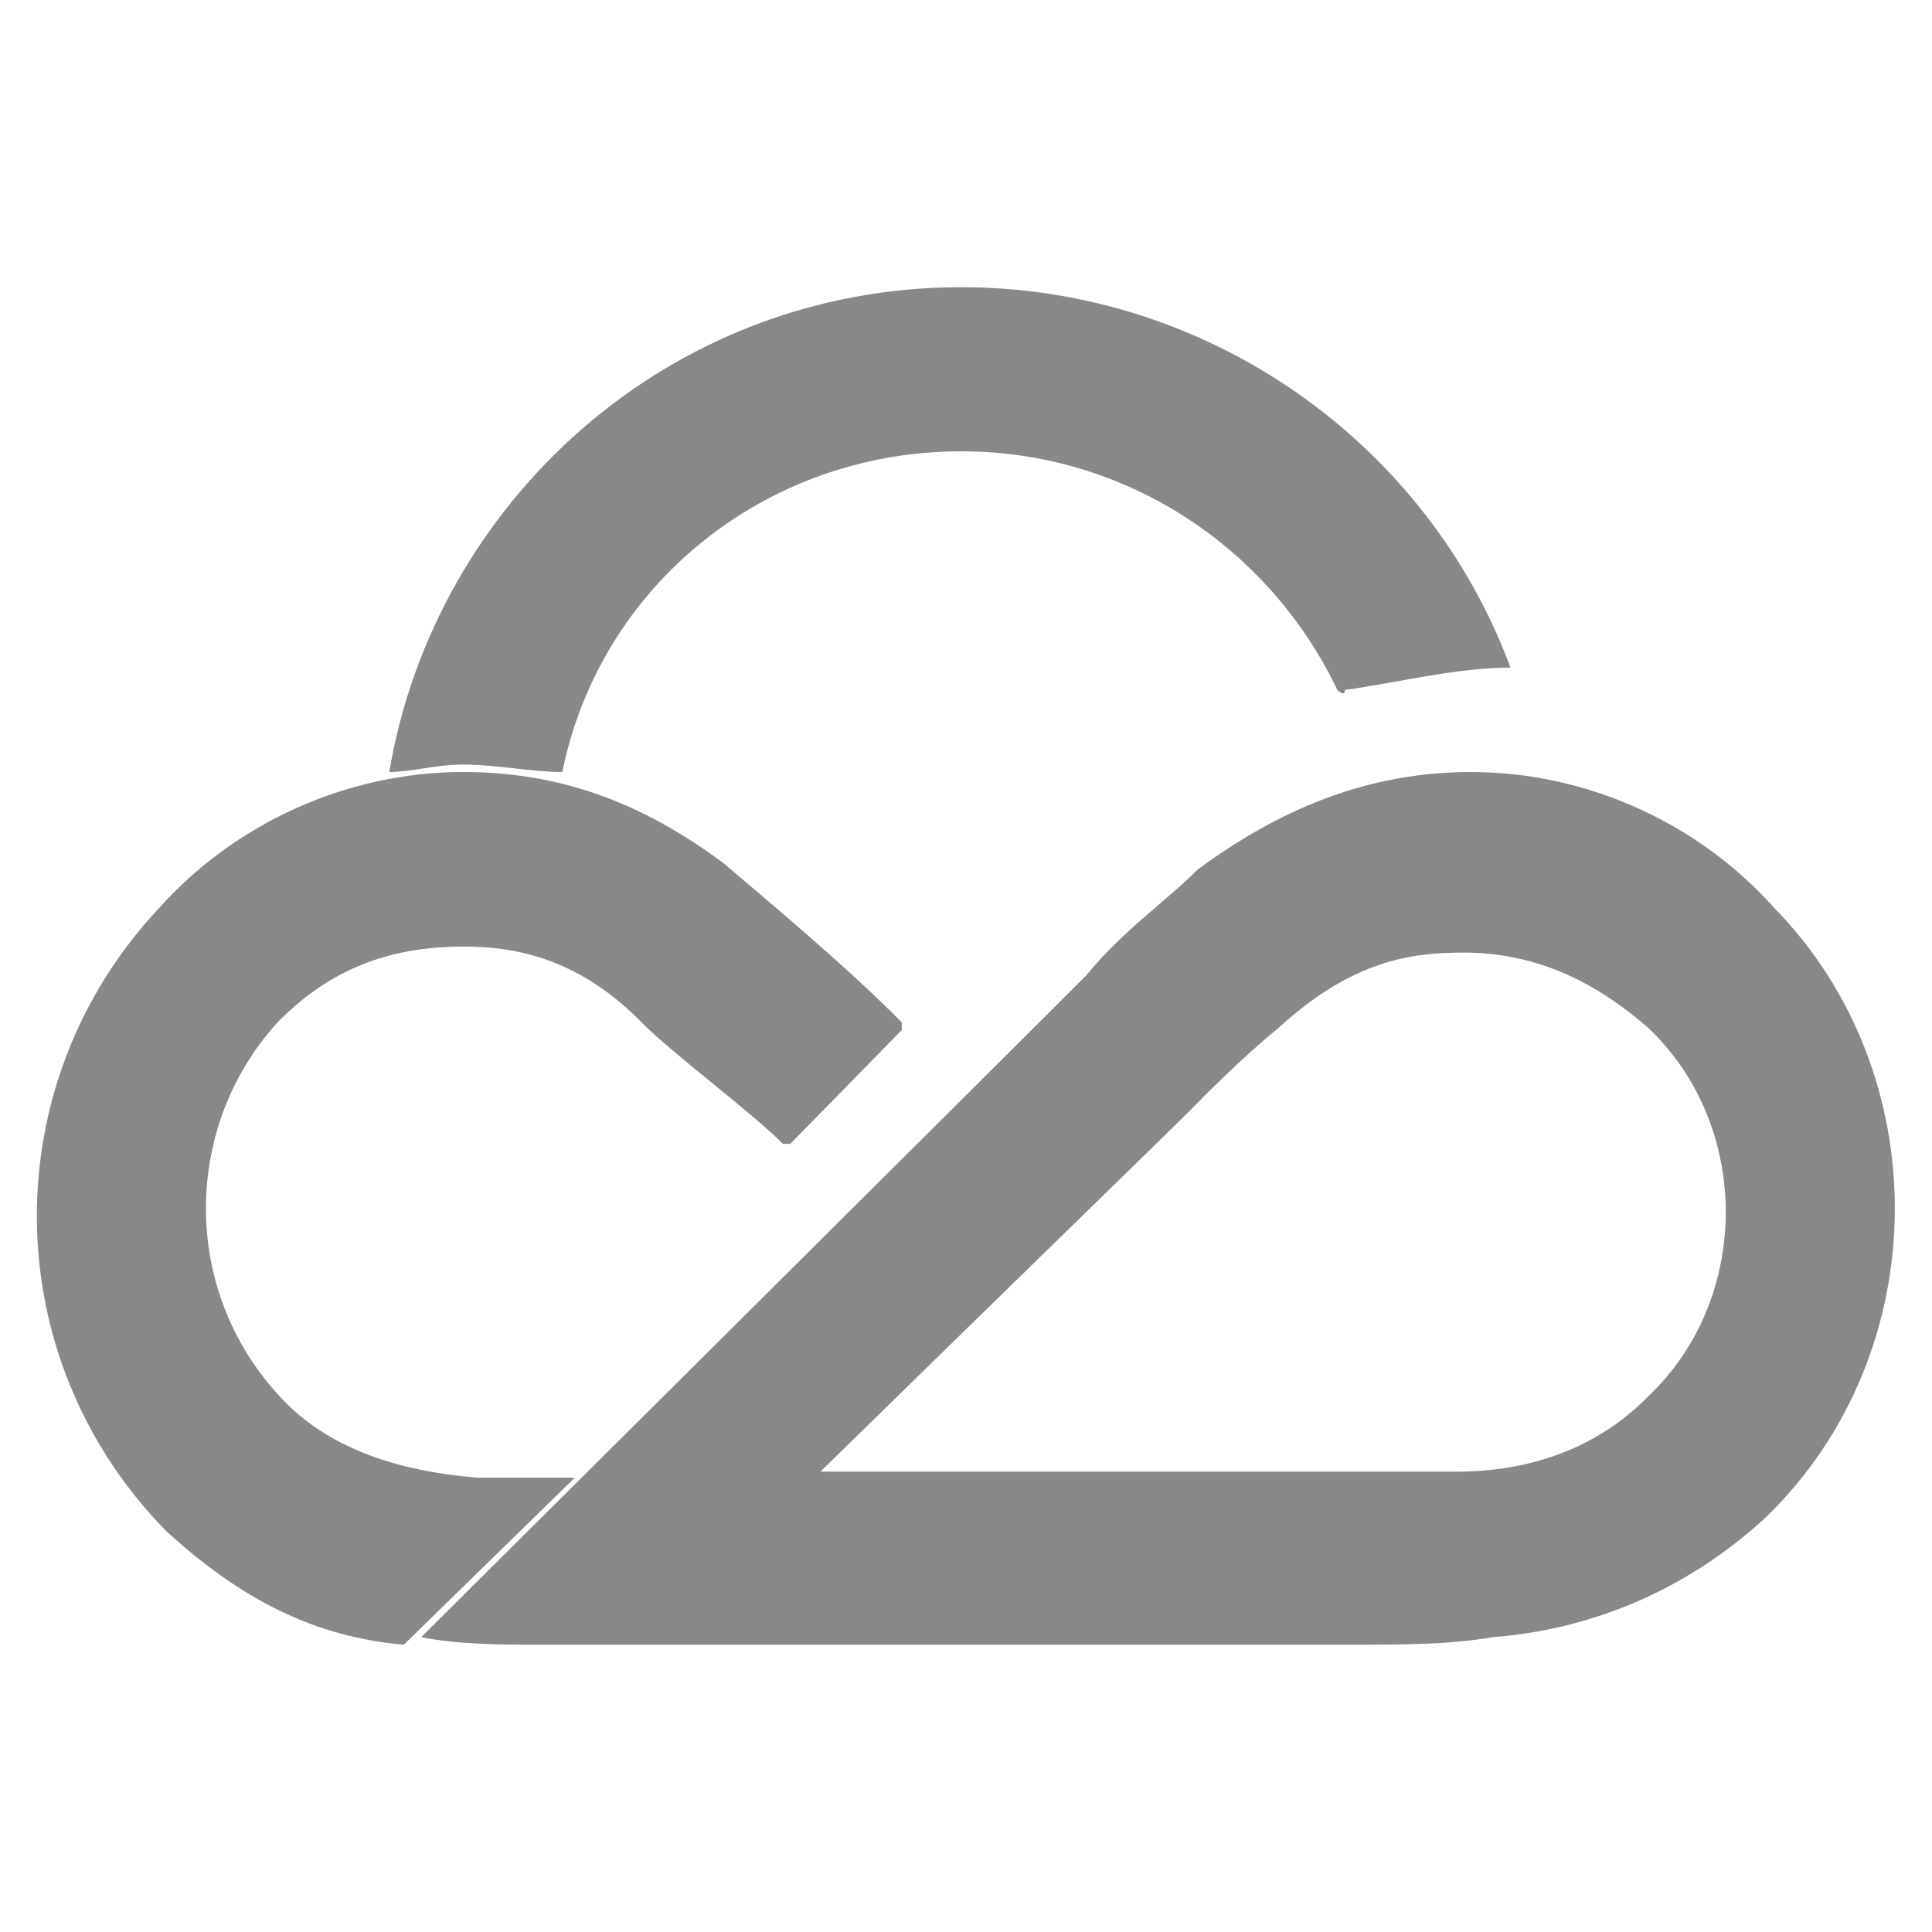
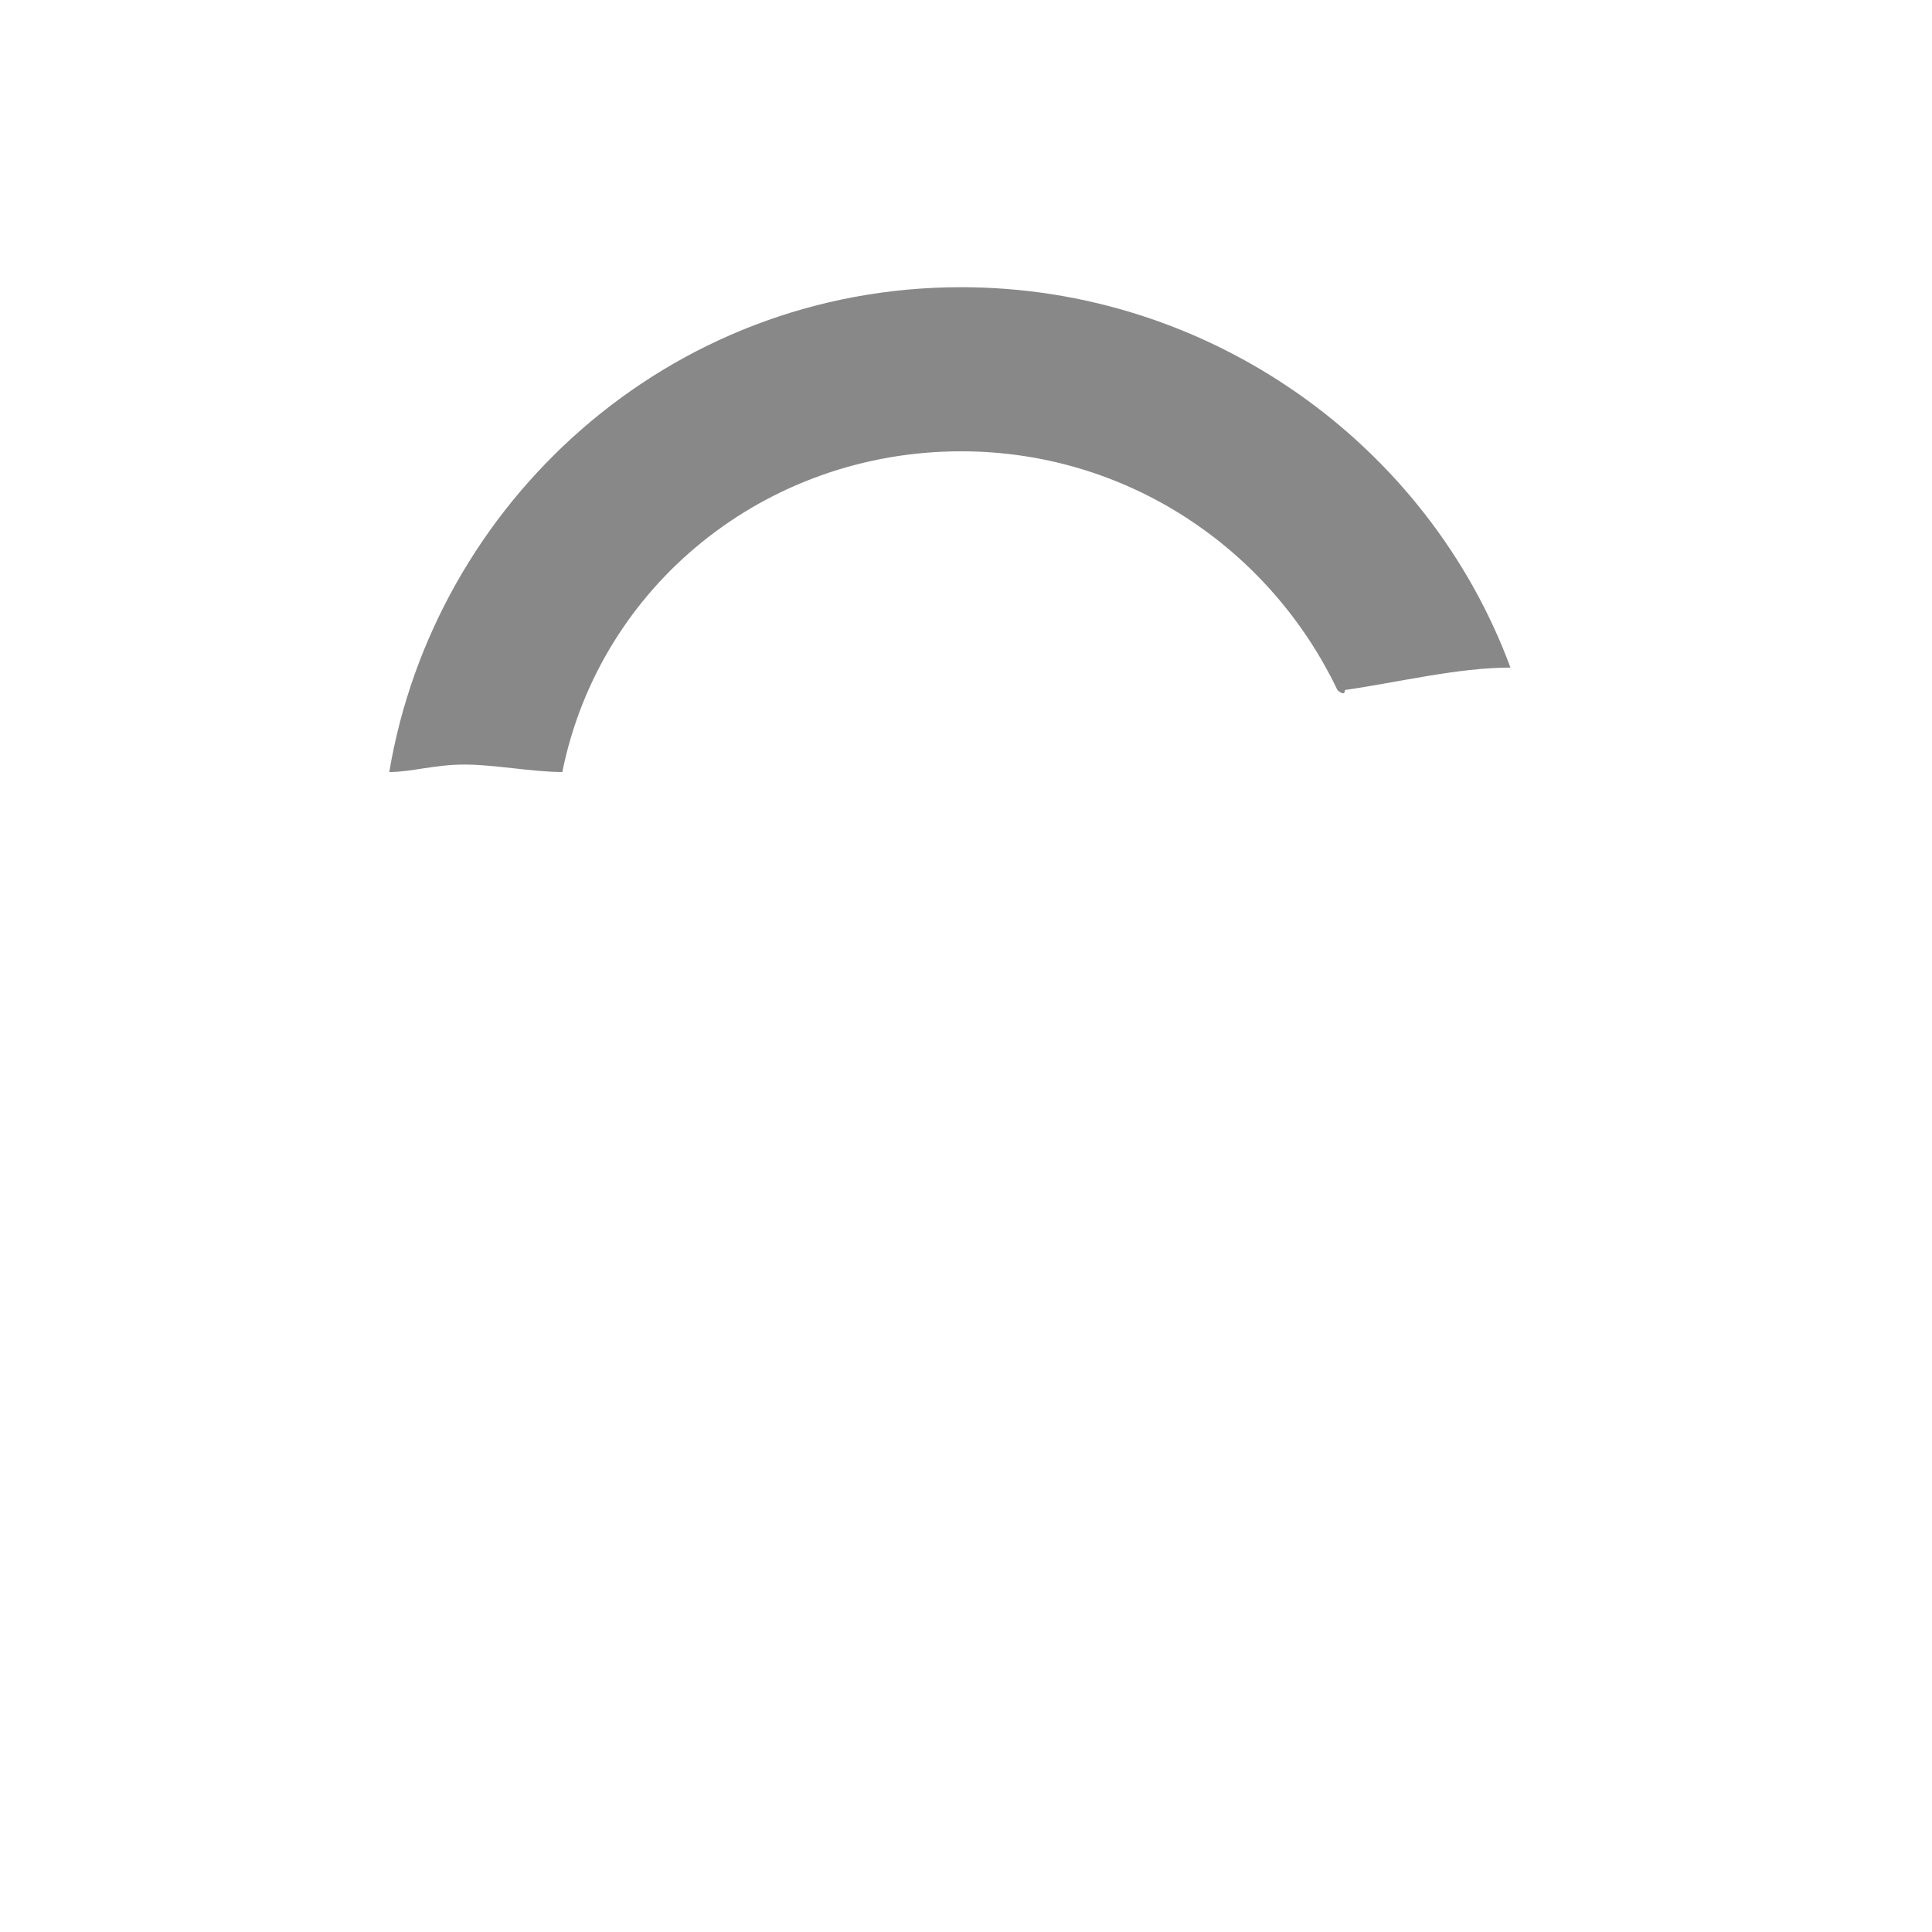
<svg xmlns="http://www.w3.org/2000/svg" width="52" height="52" viewBox="0 0 52 52" fill="none">
-   <path d="M44.36 37.585C43.565 38.395 41.973 39.61 39.188 39.61H22.08C27.252 34.548 31.629 30.296 32.027 29.891C32.425 29.486 33.419 28.474 34.414 27.664C36.403 25.841 37.995 25.639 39.387 25.639C41.377 25.639 42.968 26.449 44.36 27.664C47.145 30.296 47.145 34.953 44.36 37.585ZM47.742 24.424C45.753 22.197 42.769 20.779 39.586 20.779C36.801 20.779 34.414 21.792 32.226 23.412C31.43 24.221 30.236 25.031 29.242 26.246C28.446 27.056 11.338 44.064 11.338 44.064C12.333 44.267 13.526 44.267 14.521 44.267H36.204C37.796 44.267 38.989 44.267 40.183 44.064C42.769 43.862 45.355 42.849 47.543 40.825C52.118 36.37 52.118 28.878 47.742 24.424Z" fill="#888888" />
-   <path d="M19.471 23.23C17.271 21.596 15.07 20.779 12.47 20.779C9.269 20.779 6.269 22.209 4.268 24.456C-0.133 29.153 -0.133 36.506 4.468 41.203C6.469 43.041 8.469 44.062 10.87 44.267L15.47 39.773H12.87C10.269 39.569 8.669 38.752 7.669 37.731C4.868 34.872 4.868 30.378 7.469 27.519C8.869 26.09 10.469 25.477 12.47 25.477C13.67 25.477 15.47 25.681 17.271 27.519C18.071 28.336 20.271 29.97 21.071 30.787H21.271L24.272 27.723V27.519C22.872 26.09 20.671 24.251 19.471 23.23" fill="#888888" />
  <path d="M40.654 17.968C38.426 11.946 32.553 7.73 25.869 7.73C17.97 7.73 11.692 13.552 10.477 20.779C11.084 20.779 11.692 20.578 12.502 20.578C13.312 20.578 14.325 20.779 15.135 20.779C16.147 15.76 20.603 12.147 25.869 12.147C30.325 12.147 34.173 14.757 35.996 18.571C35.996 18.571 36.199 18.771 36.199 18.571C37.616 18.37 39.236 17.968 40.654 17.968C40.654 18.169 40.654 18.169 40.654 17.968" fill="#888888" />
</svg>